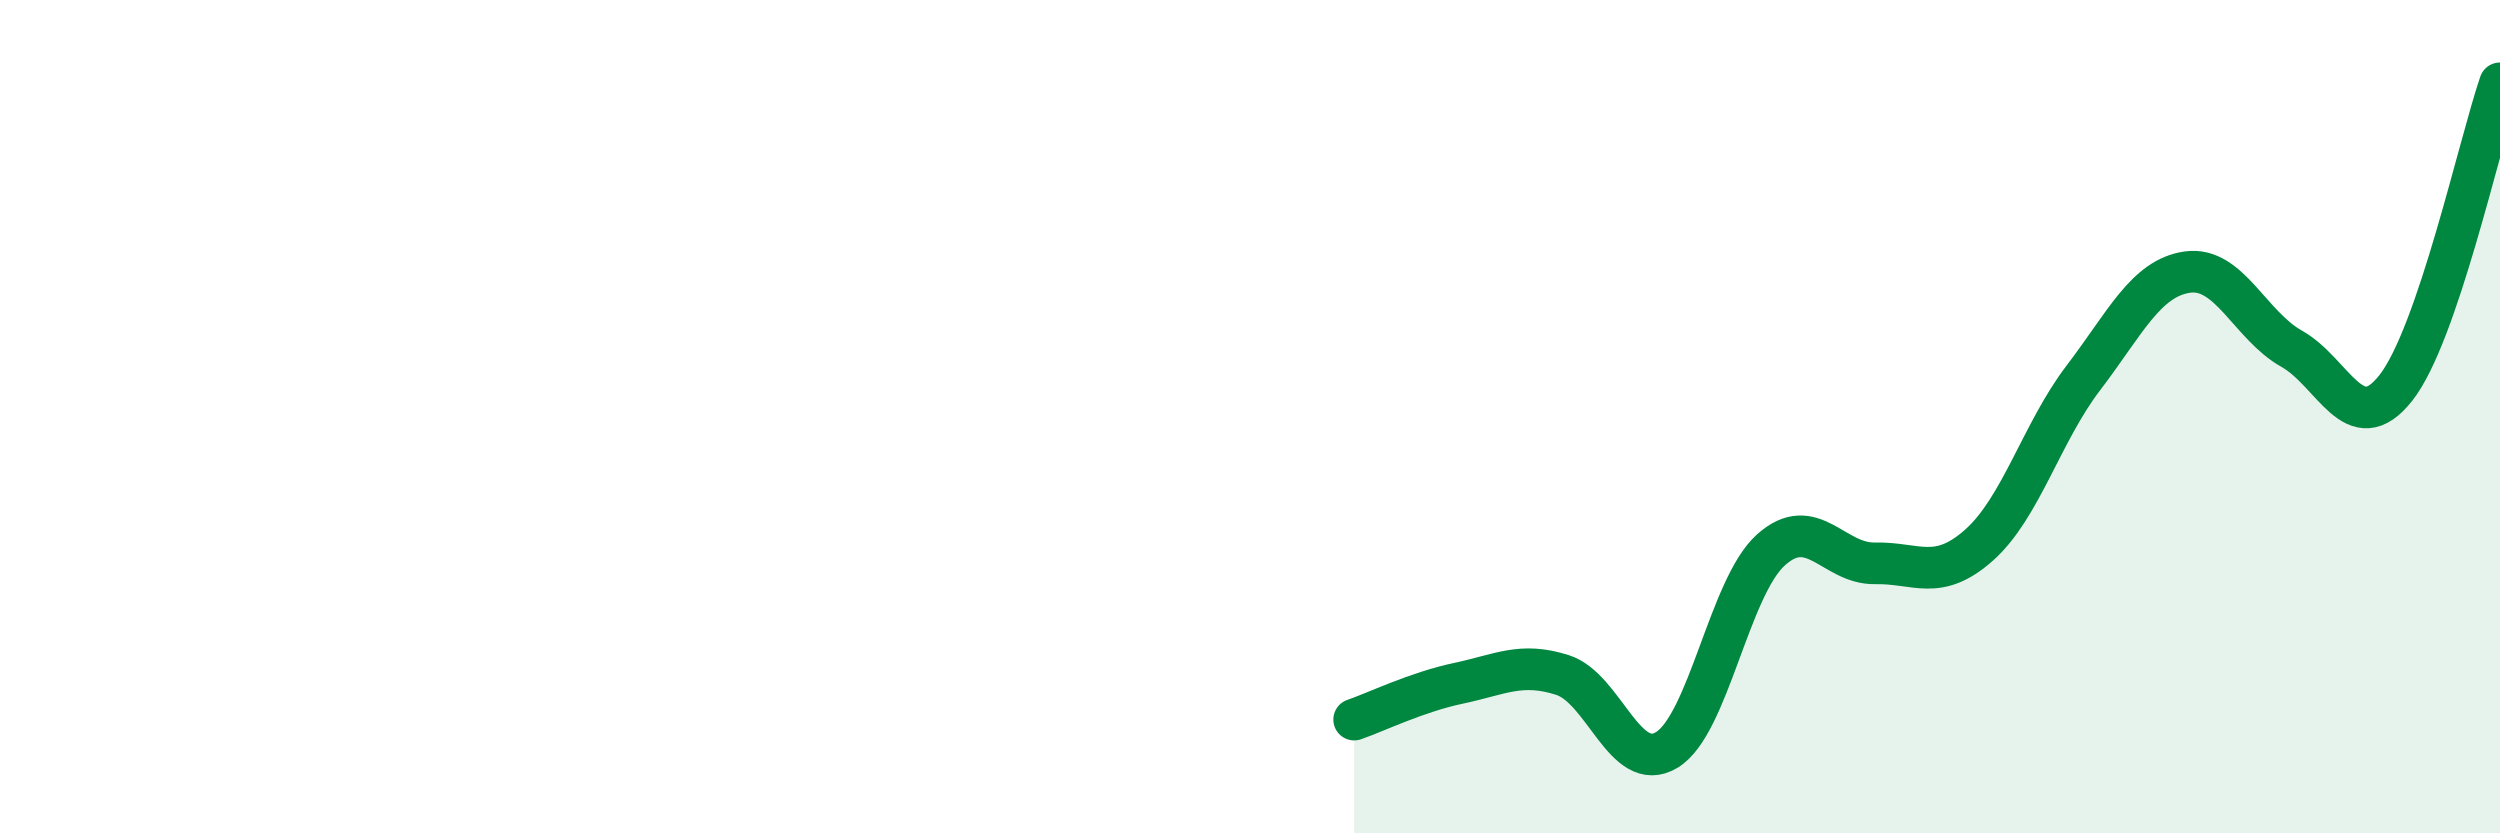
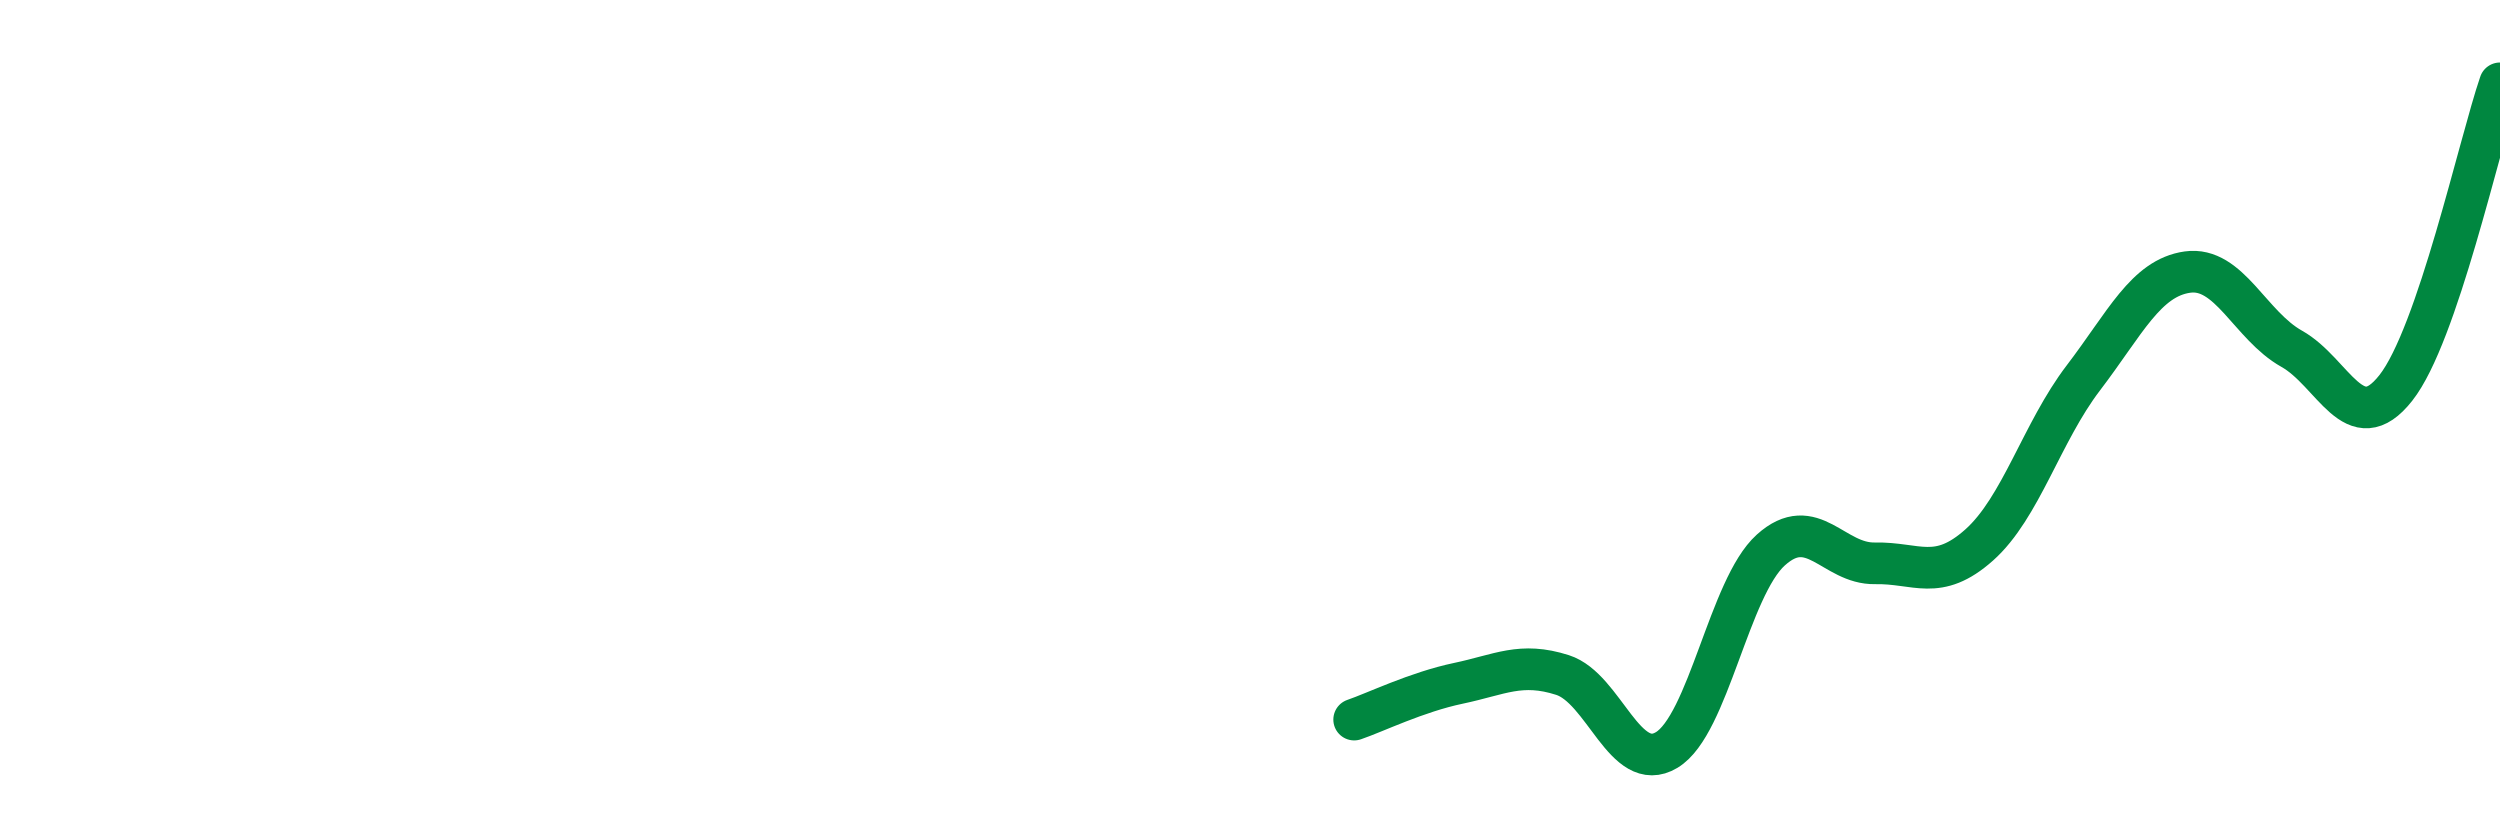
<svg xmlns="http://www.w3.org/2000/svg" width="60" height="20" viewBox="0 0 60 20">
-   <path d="M 32.5,17.27 C 33,17.1 34,16.61 35,16.4 C 36,16.19 36.5,15.88 37.5,16.2 C 38.5,16.52 39,18.6 40,18 C 41,17.4 41.5,14.1 42.5,13.2 C 43.5,12.3 44,13.54 45,13.52 C 46,13.5 46.5,13.97 47.5,13.08 C 48.5,12.19 49,10.38 50,9.07 C 51,7.76 51.5,6.67 52.5,6.53 C 53.5,6.39 54,7.81 55,8.37 C 56,8.93 56.5,10.58 57.5,9.31 C 58.5,8.04 59.5,3.46 60,2L60 20L32.5 20Z" fill="#008740" opacity="0.1" stroke-linecap="round" stroke-linejoin="round" />
  <path d="M 32.5,17.27 C 33,17.1 34,16.61 35,16.4 C 36,16.19 36.5,15.88 37.5,16.2 C 38.5,16.52 39,18.6 40,18 C 41,17.4 41.5,14.1 42.5,13.2 C 43.5,12.3 44,13.54 45,13.52 C 46,13.5 46.5,13.97 47.5,13.08 C 48.5,12.19 49,10.38 50,9.07 C 51,7.76 51.5,6.67 52.5,6.53 C 53.5,6.39 54,7.81 55,8.37 C 56,8.93 56.5,10.58 57.5,9.31 C 58.5,8.04 59.5,3.46 60,2" stroke="#008740" stroke-width="1" fill="none" stroke-linecap="round" stroke-linejoin="round" />
</svg>